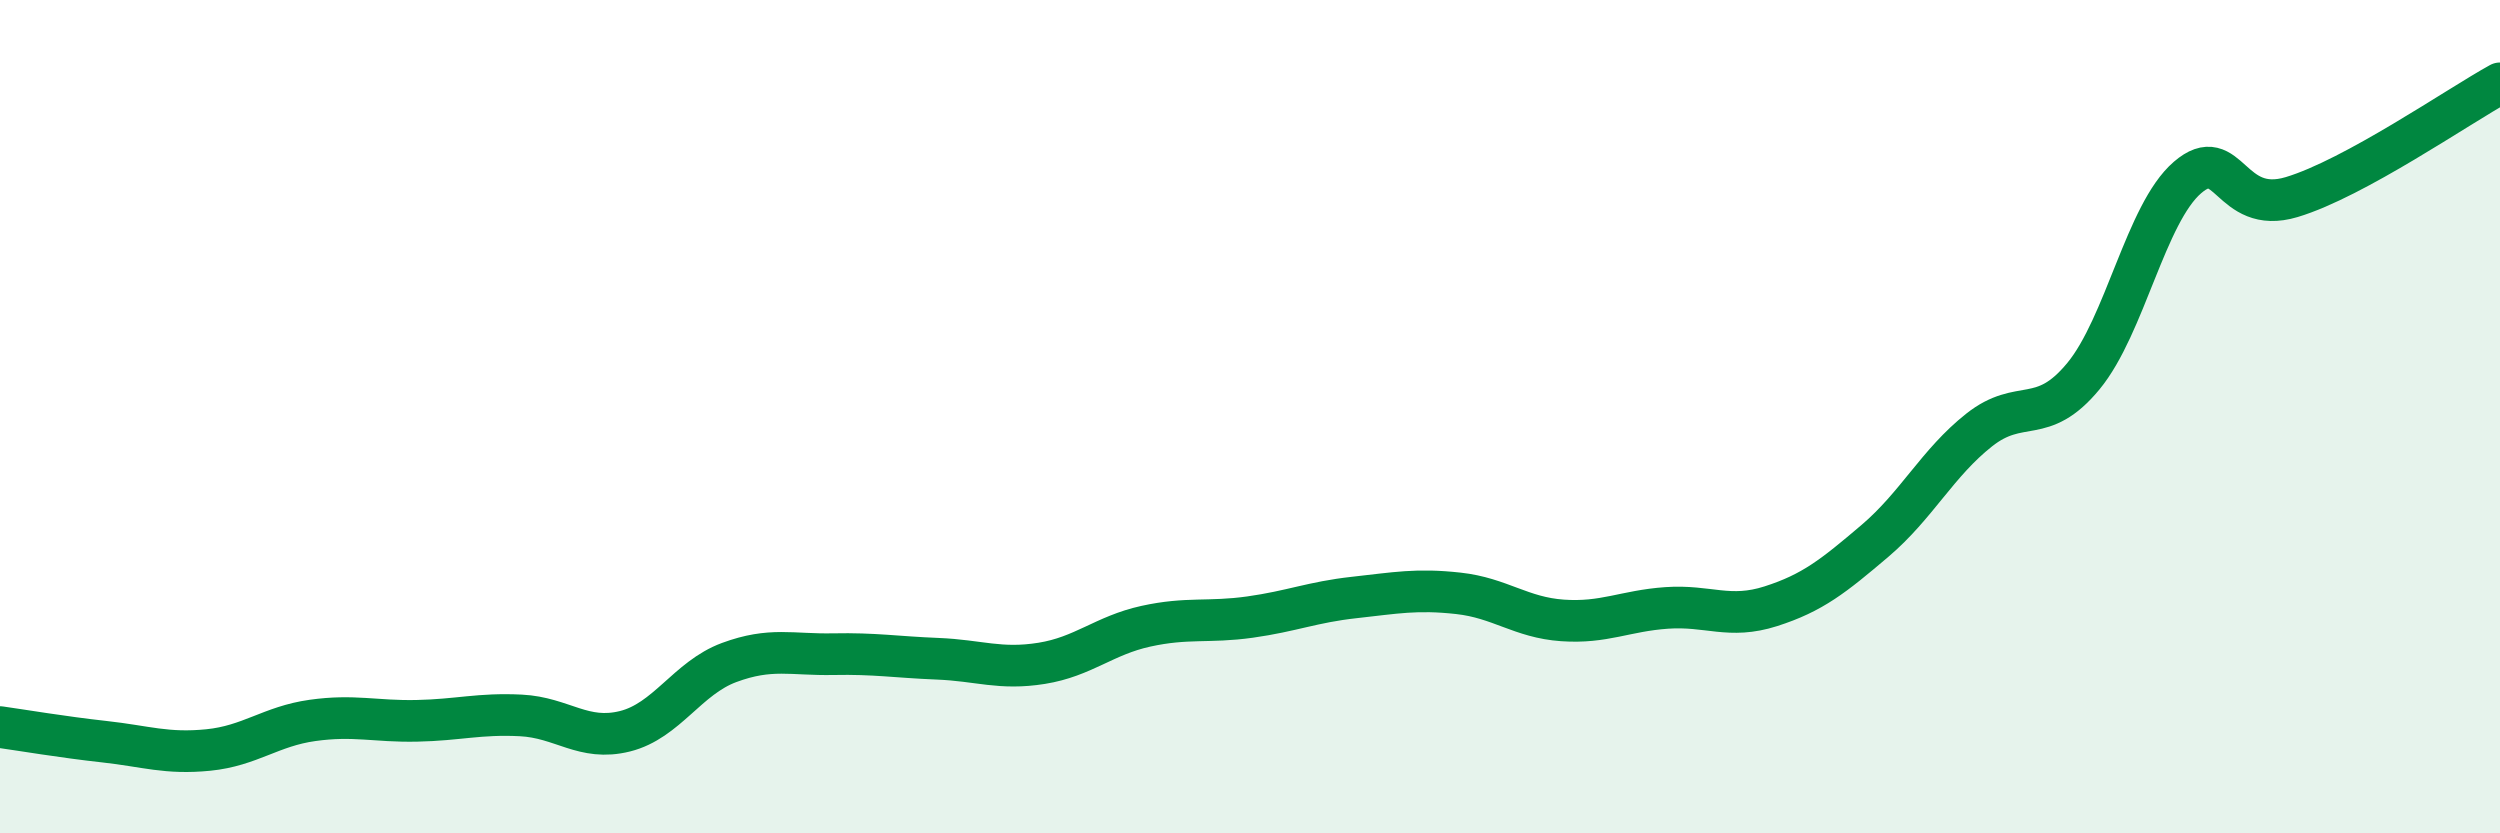
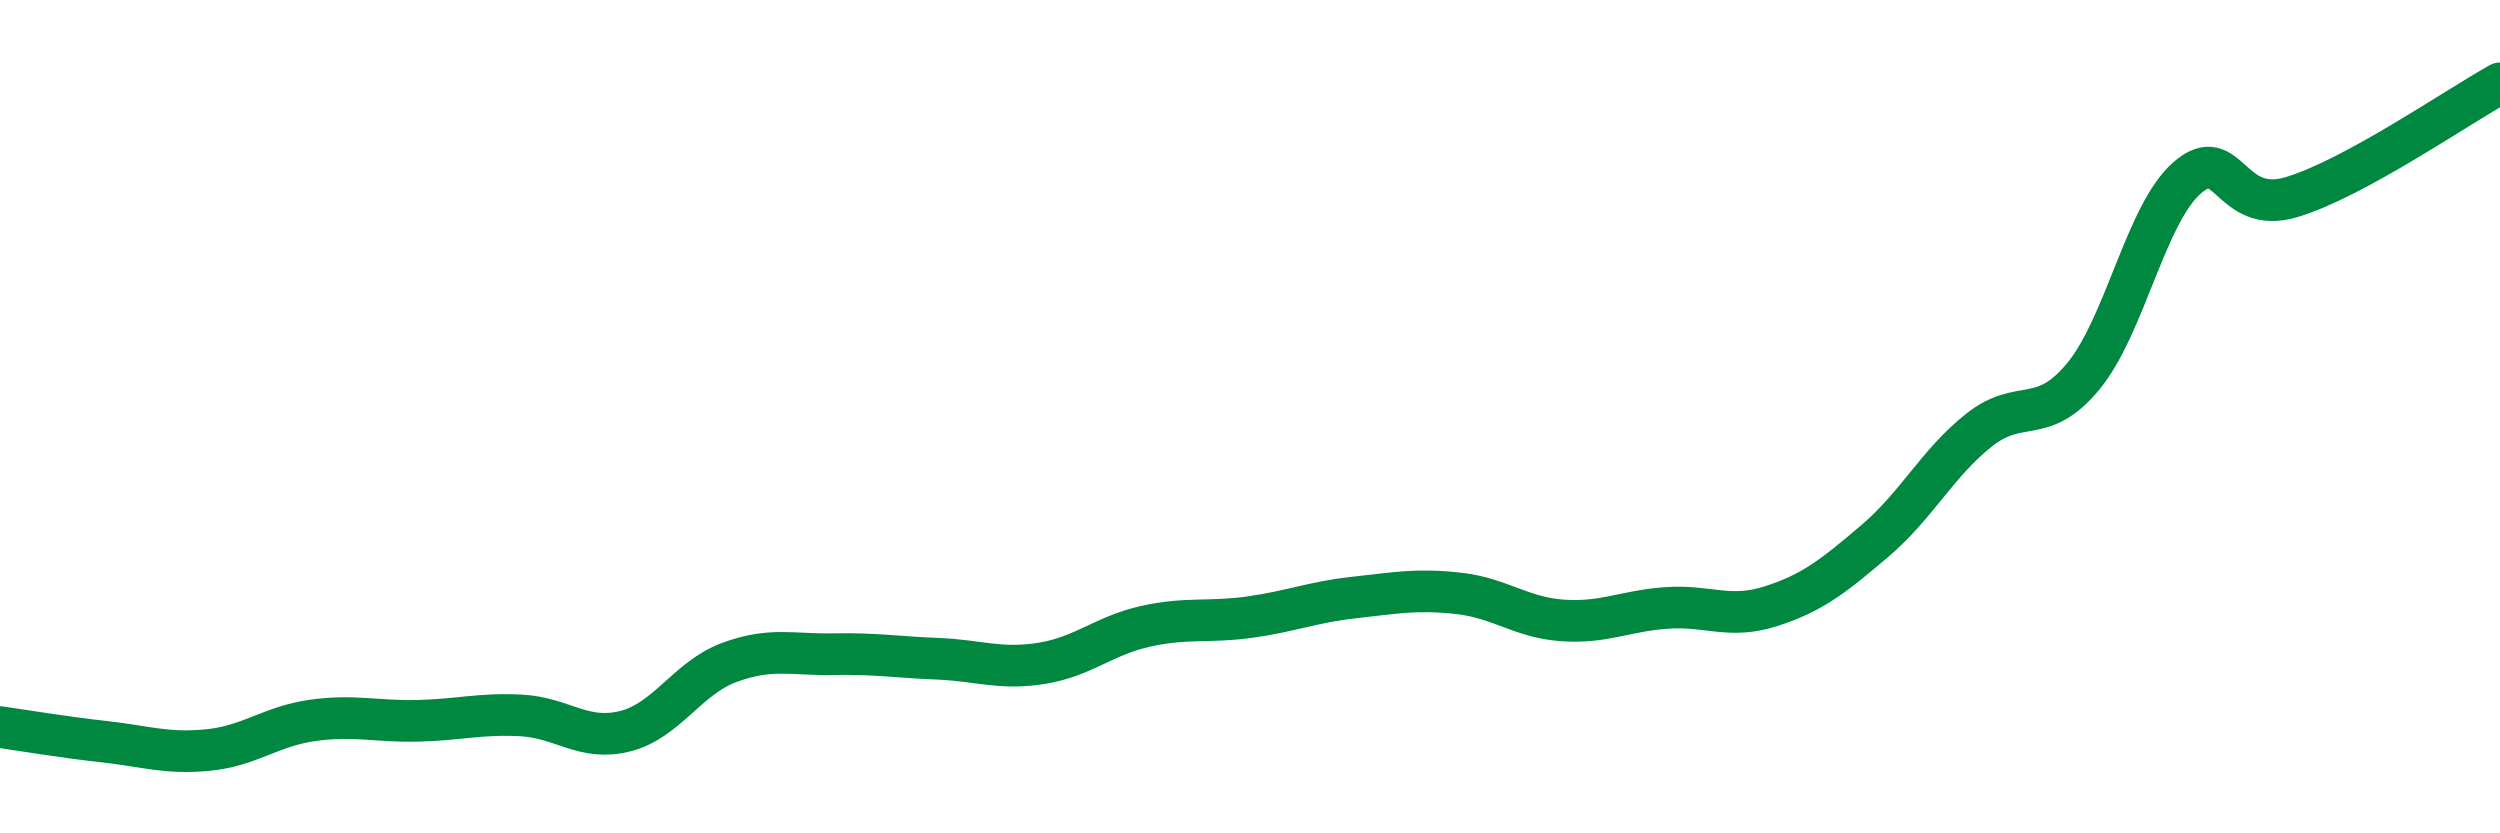
<svg xmlns="http://www.w3.org/2000/svg" width="60" height="20" viewBox="0 0 60 20">
-   <path d="M 0,17.45 C 0.5,17.52 1.5,17.69 2.5,17.8 C 3.5,17.91 4,18.1 5,18 C 6,17.9 6.5,17.43 7.5,17.29 C 8.5,17.15 9,17.32 10,17.3 C 11,17.28 11.5,17.12 12.5,17.17 C 13.5,17.22 14,17.8 15,17.55 C 16,17.3 16.5,16.27 17.5,15.9 C 18.5,15.53 19,15.72 20,15.7 C 21,15.68 21.5,15.77 22.5,15.81 C 23.5,15.85 24,16.08 25,15.92 C 26,15.76 26.5,15.25 27.5,15.03 C 28.5,14.81 29,14.95 30,14.81 C 31,14.67 31.5,14.45 32.5,14.34 C 33.5,14.23 34,14.13 35,14.24 C 36,14.35 36.5,14.82 37.5,14.89 C 38.5,14.96 39,14.66 40,14.59 C 41,14.52 41.5,14.87 42.5,14.55 C 43.5,14.23 44,13.83 45,12.98 C 46,12.13 46.5,11.11 47.5,10.32 C 48.5,9.53 49,10.24 50,9.03 C 51,7.82 51.5,5.12 52.5,4.26 C 53.5,3.4 53.5,5.18 55,4.73 C 56.5,4.28 59,2.55 60,2L60 20L0 20Z" fill="#008740" opacity="0.1" stroke-linecap="round" stroke-linejoin="round" />
  <path d="M 0,17.45 C 0.5,17.52 1.5,17.69 2.5,17.8 C 3.5,17.91 4,18.1 5,18 C 6,17.9 6.5,17.43 7.5,17.29 C 8.5,17.15 9,17.32 10,17.3 C 11,17.28 11.5,17.12 12.5,17.17 C 13.5,17.22 14,17.8 15,17.55 C 16,17.3 16.5,16.27 17.5,15.9 C 18.5,15.53 19,15.72 20,15.7 C 21,15.68 21.5,15.77 22.5,15.81 C 23.5,15.85 24,16.08 25,15.92 C 26,15.76 26.5,15.25 27.5,15.03 C 28.5,14.81 29,14.95 30,14.81 C 31,14.67 31.5,14.45 32.5,14.34 C 33.5,14.23 34,14.13 35,14.24 C 36,14.35 36.5,14.82 37.5,14.89 C 38.5,14.96 39,14.66 40,14.59 C 41,14.52 41.5,14.87 42.5,14.55 C 43.5,14.23 44,13.83 45,12.98 C 46,12.13 46.5,11.11 47.5,10.32 C 48.5,9.53 49,10.24 50,9.03 C 51,7.82 51.5,5.12 52.5,4.26 C 53.5,3.4 53.5,5.18 55,4.73 C 56.5,4.28 59,2.55 60,2" stroke="#008740" stroke-width="1" fill="none" stroke-linecap="round" stroke-linejoin="round" />
</svg>